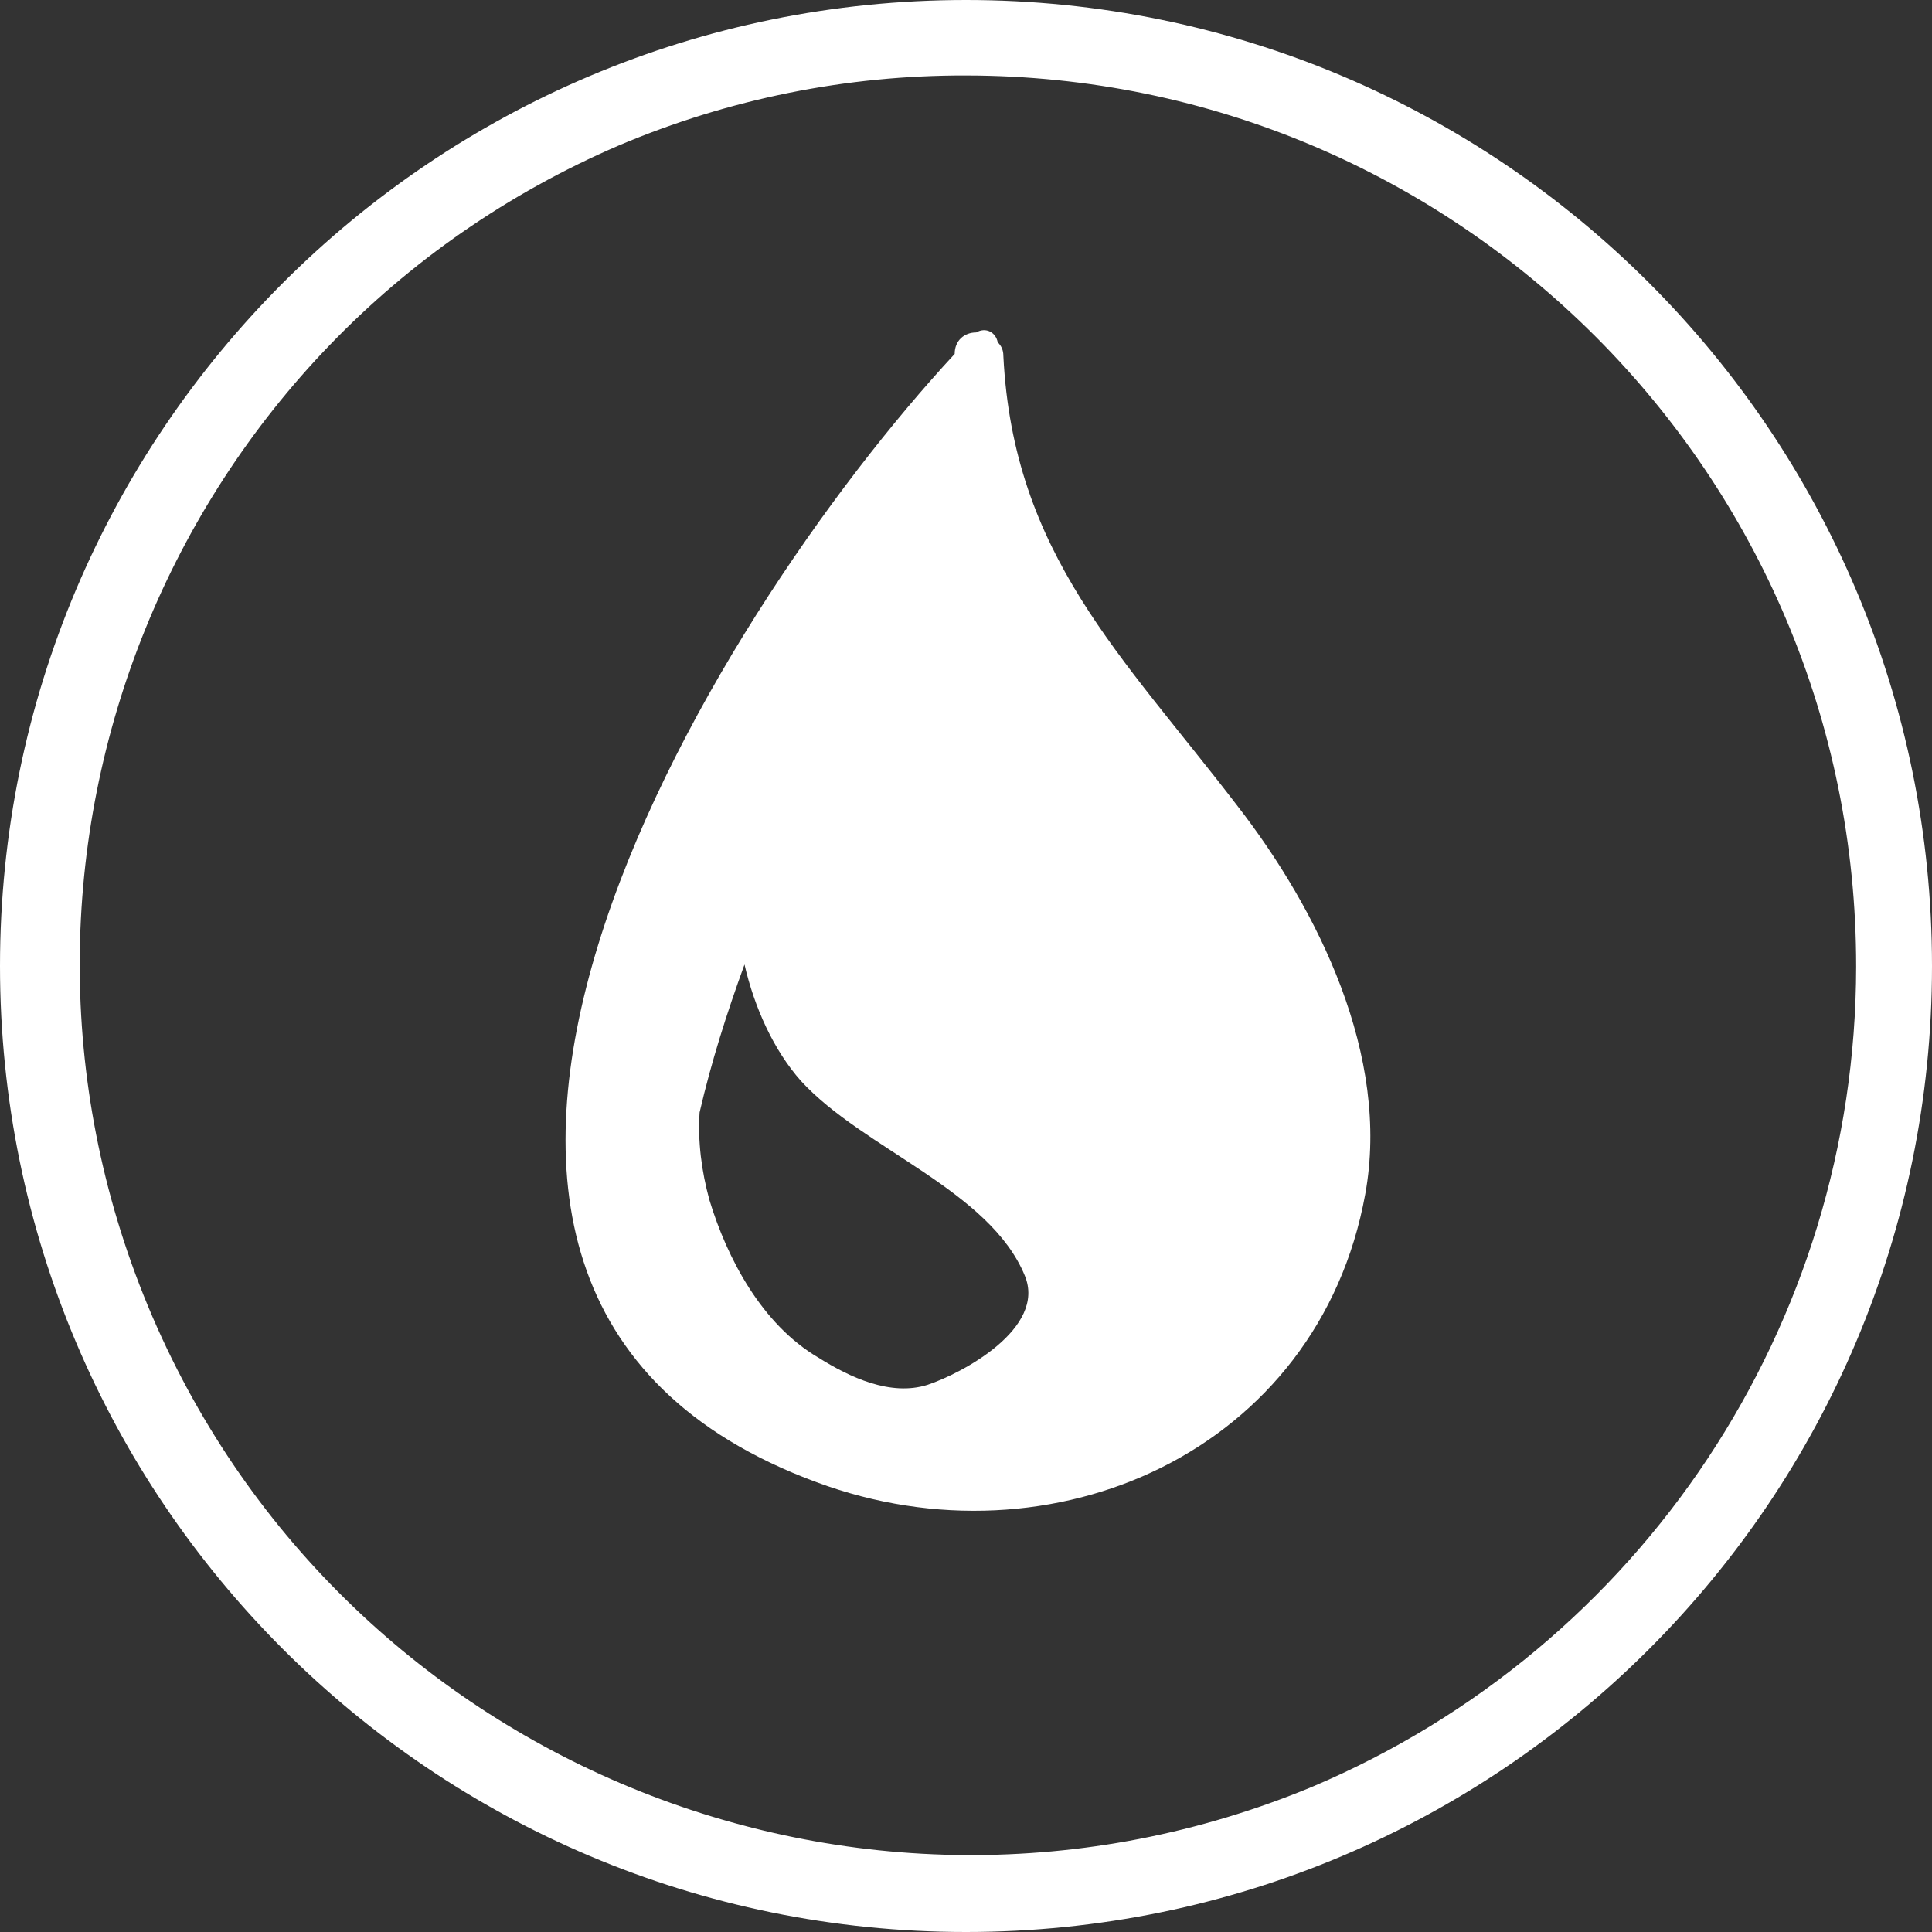
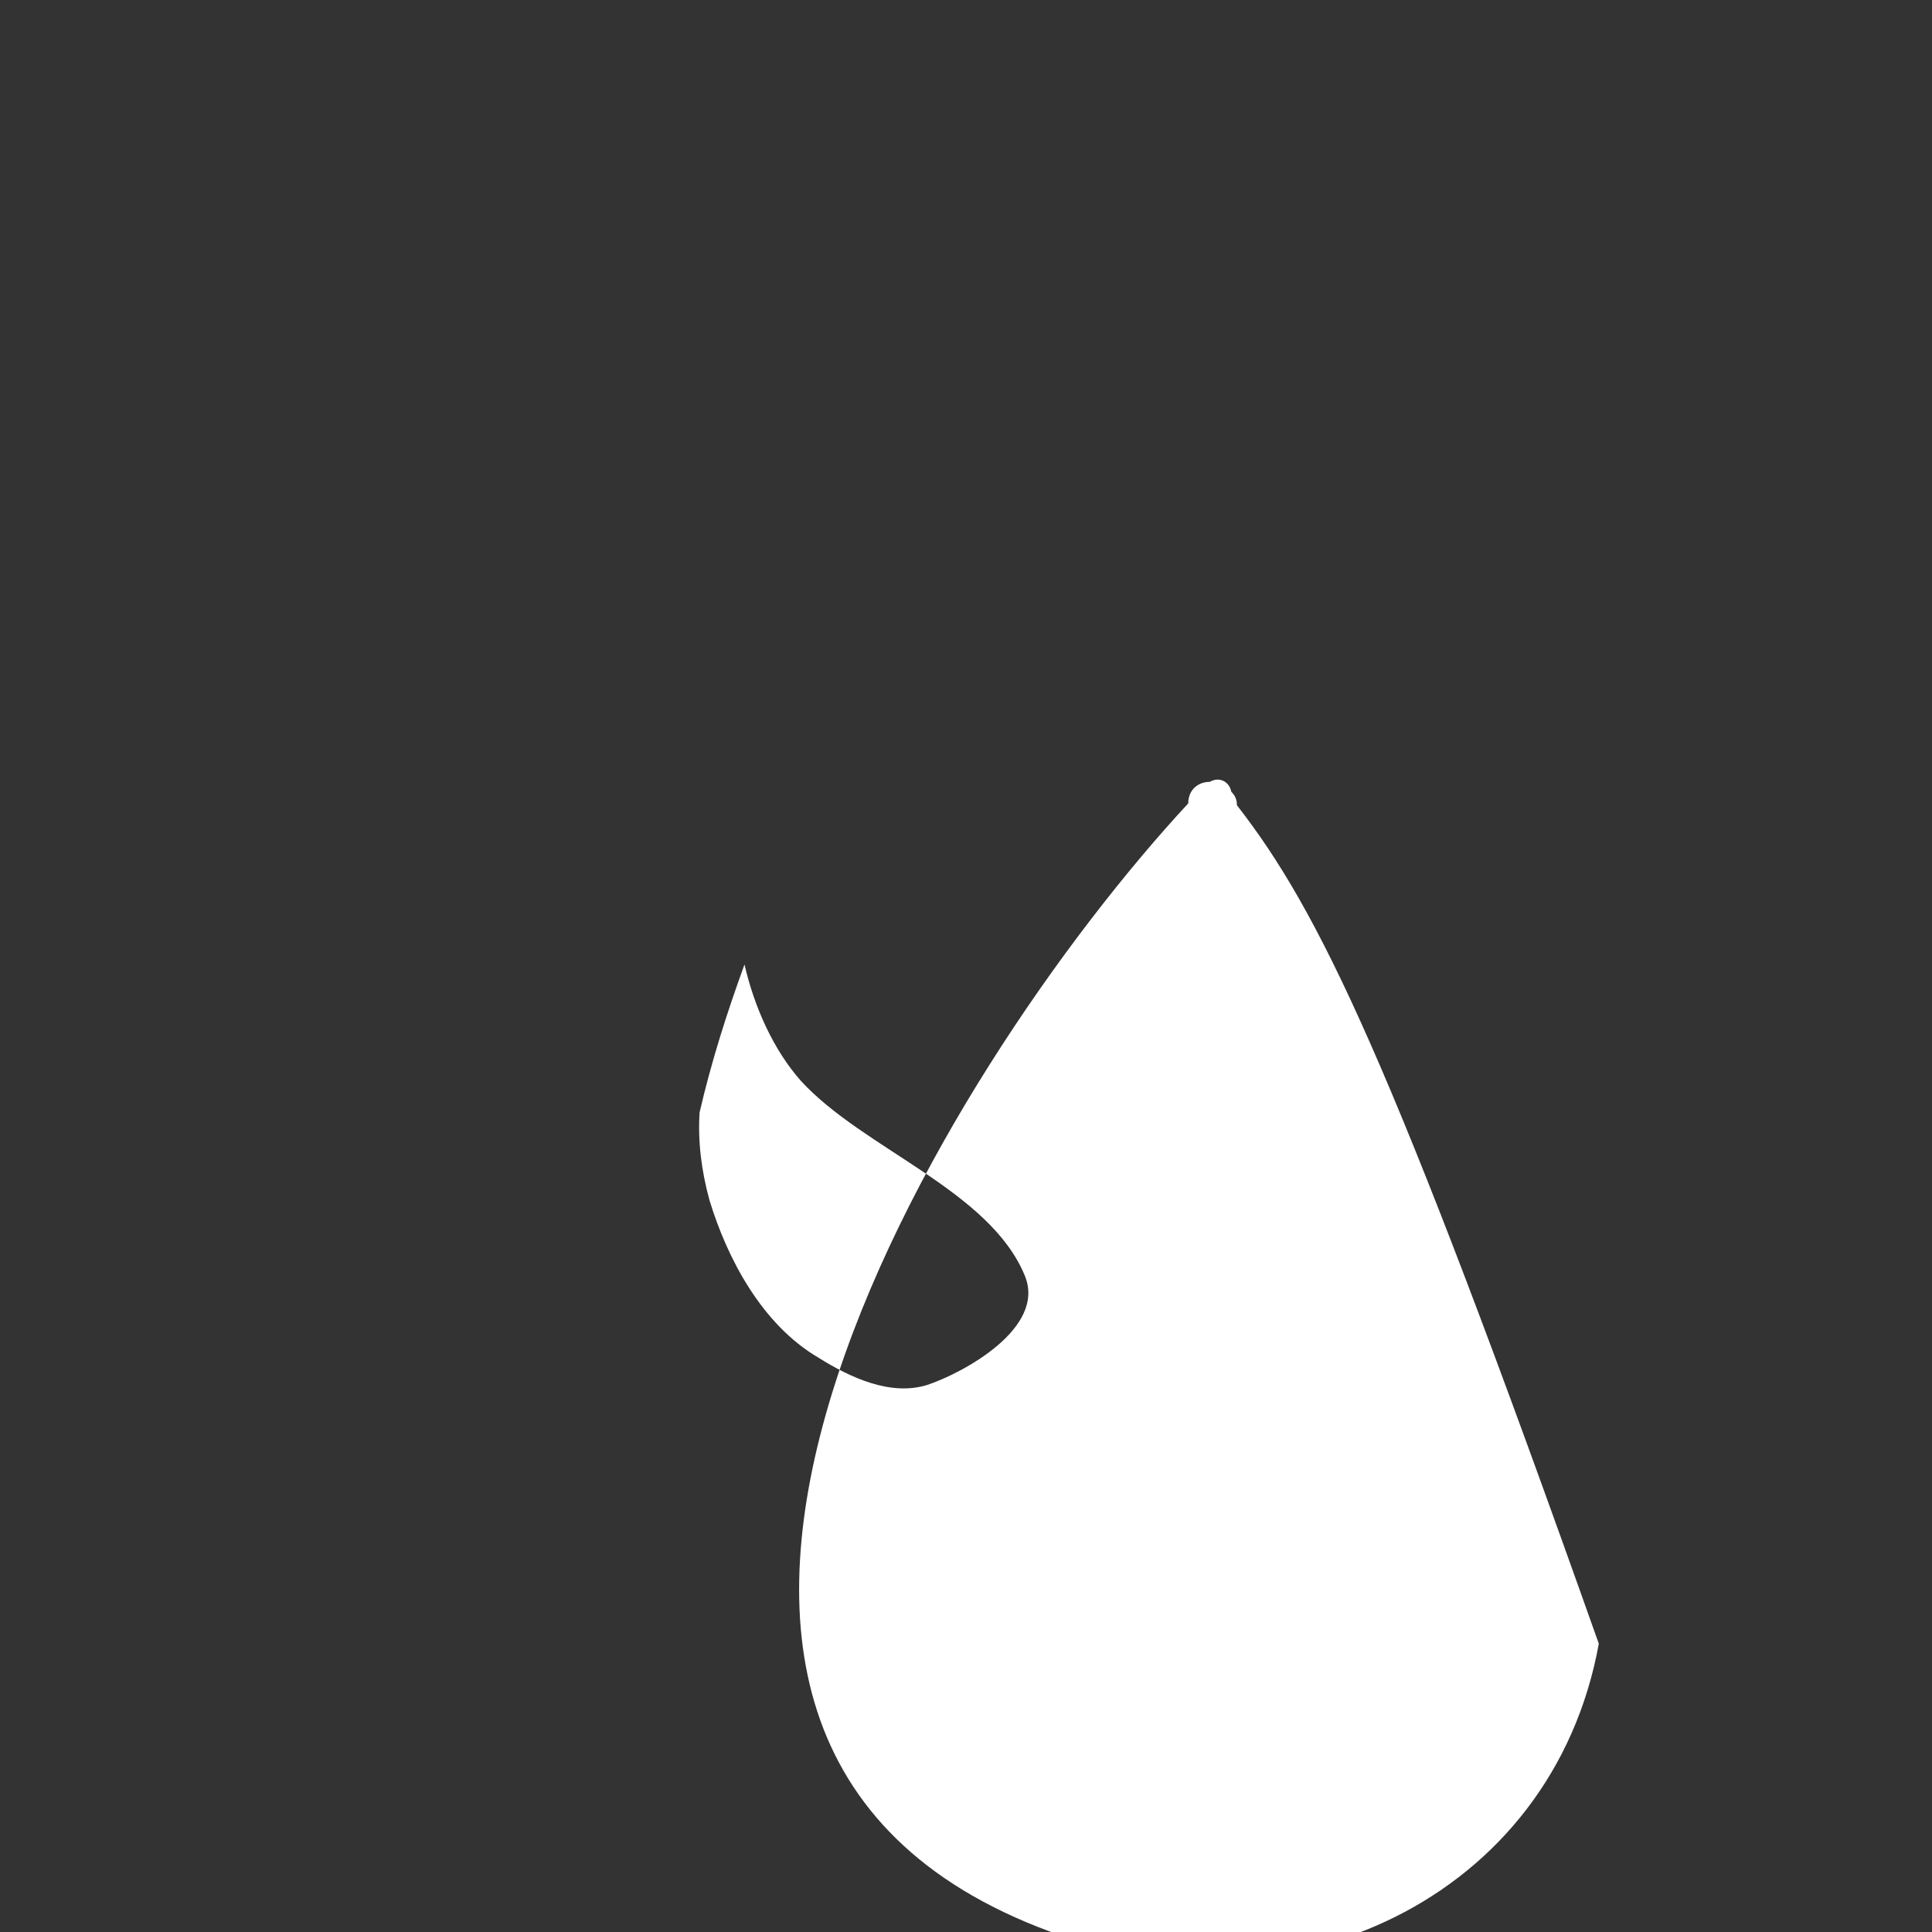
<svg xmlns="http://www.w3.org/2000/svg" version="1.1" id="Ebene_1" x="0px" y="0px" viewBox="0 0 512 512" style="enable-background:new 0 0 512 512;" xml:space="preserve">
  <rect x="0" y="0" width="512" height="512" fill="#333333" stroke="none" />
  <style type="text/css">
	.st0{fill:#FFFFFF;}
</style>
  <g id="Ebene_2_1_">
    <g id="Ebene_1-2">
-       <path class="st0" d="M256,20c130.4,0.1,236,105.8,235.9,236.2c-0.1,94.8-56.8,180.3-144.1,217.3c-120.4,50-258.6-7-308.6-127.4    C-10.3,226.6,45.3,89.6,164.1,38.5C193.2,26.2,224.4,19.9,256,20 M256,0C114.6,0,0,114.6,0,256s114.6,256,256,256    s256-114.6,256-256S397.4,0,256,0z" />
      <g>
-         <path class="st0" d="M327.8,213.4c-30.4-39.7-59.3-66.5-61.9-119.1c0-1.5-0.5-2.6-1.5-3.6c-0.5-2.6-3.1-4.1-5.7-2.6     c-3.1,0-5.7,2.1-5.7,5.7c-65,70.1-174.8,248-36.6,299c62.4,23.2,133-8.2,145.4-76.3C368.5,279.9,349.4,241.2,327.8,213.4z      M216.9,359.8c-15-8.8-24.2-26.3-28.9-41.8c-2.1-7.7-3.1-15.5-2.6-23.2c3.1-13.4,7.2-26.3,11.9-39.2c2.6,11.3,7.7,22.7,15,30.9     c16.5,18,50,28.9,59.3,51.6c5.7,13.9-16.5,25.8-25.8,28.9C236,370.1,225.2,365,216.9,359.8z" />
+         <path class="st0" d="M327.8,213.4c0-1.5-0.5-2.6-1.5-3.6c-0.5-2.6-3.1-4.1-5.7-2.6     c-3.1,0-5.7,2.1-5.7,5.7c-65,70.1-174.8,248-36.6,299c62.4,23.2,133-8.2,145.4-76.3C368.5,279.9,349.4,241.2,327.8,213.4z      M216.9,359.8c-15-8.8-24.2-26.3-28.9-41.8c-2.1-7.7-3.1-15.5-2.6-23.2c3.1-13.4,7.2-26.3,11.9-39.2c2.6,11.3,7.7,22.7,15,30.9     c16.5,18,50,28.9,59.3,51.6c5.7,13.9-16.5,25.8-25.8,28.9C236,370.1,225.2,365,216.9,359.8z" />
      </g>
    </g>
  </g>
</svg>